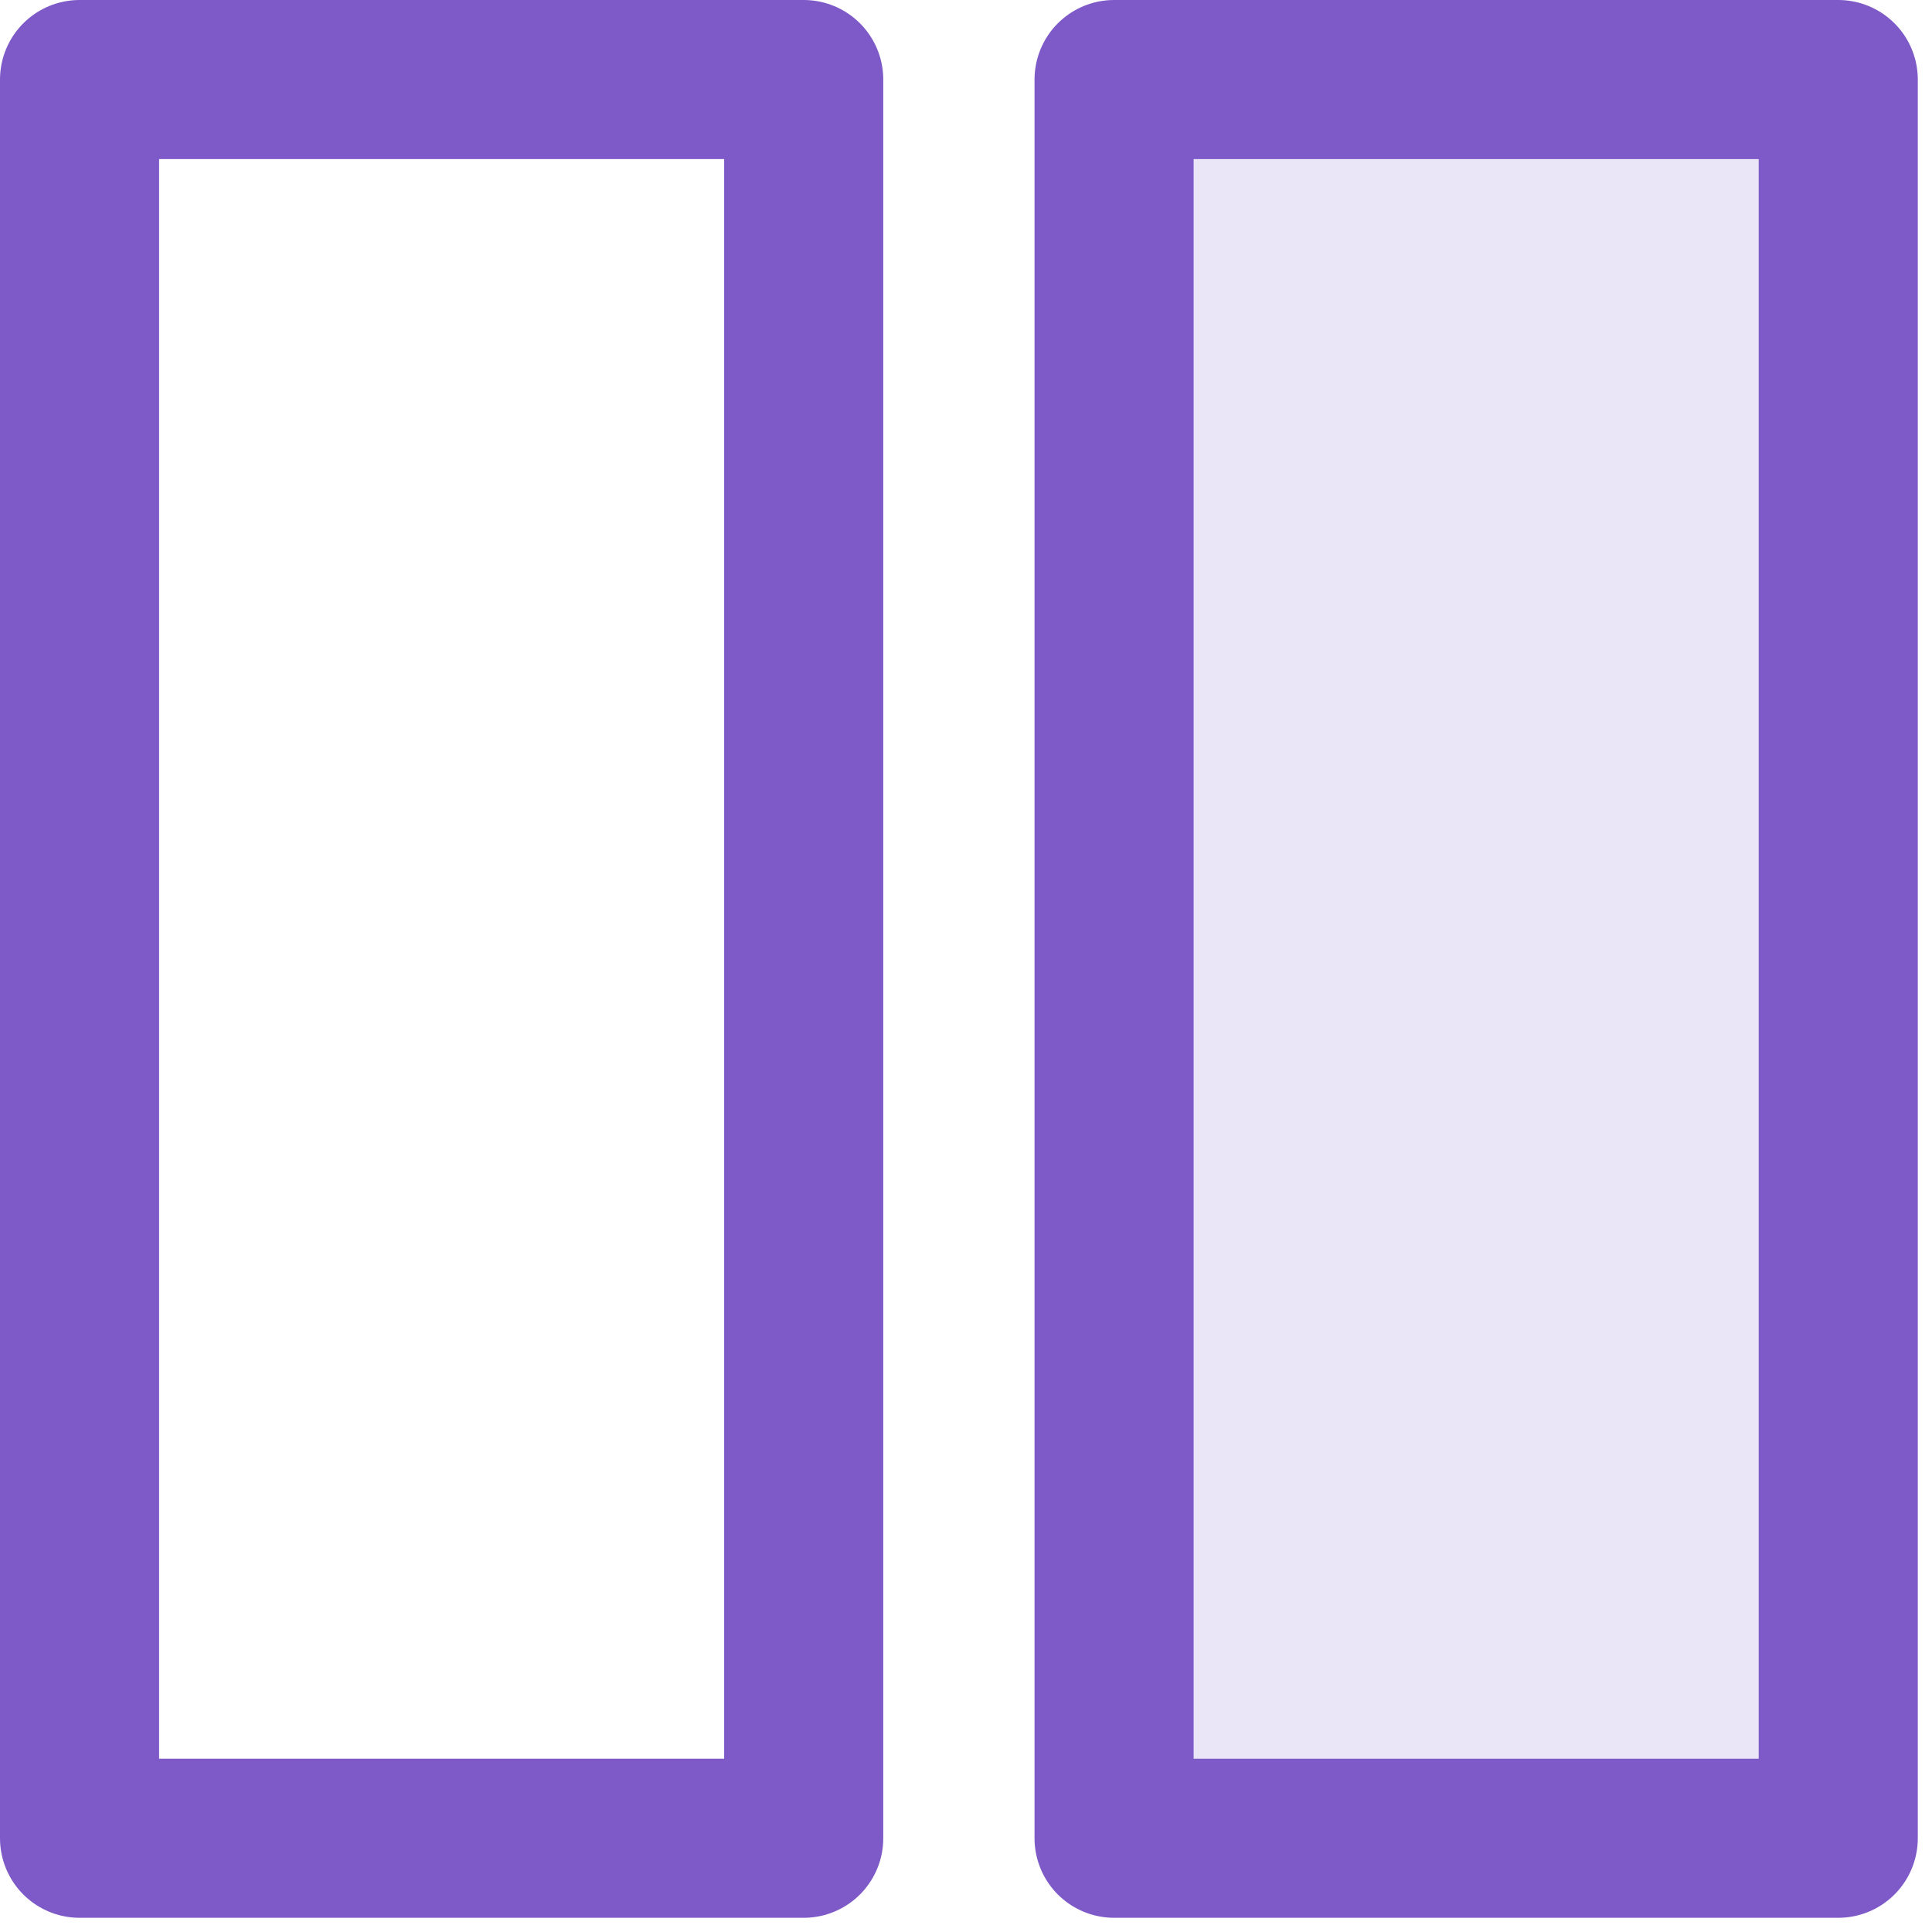
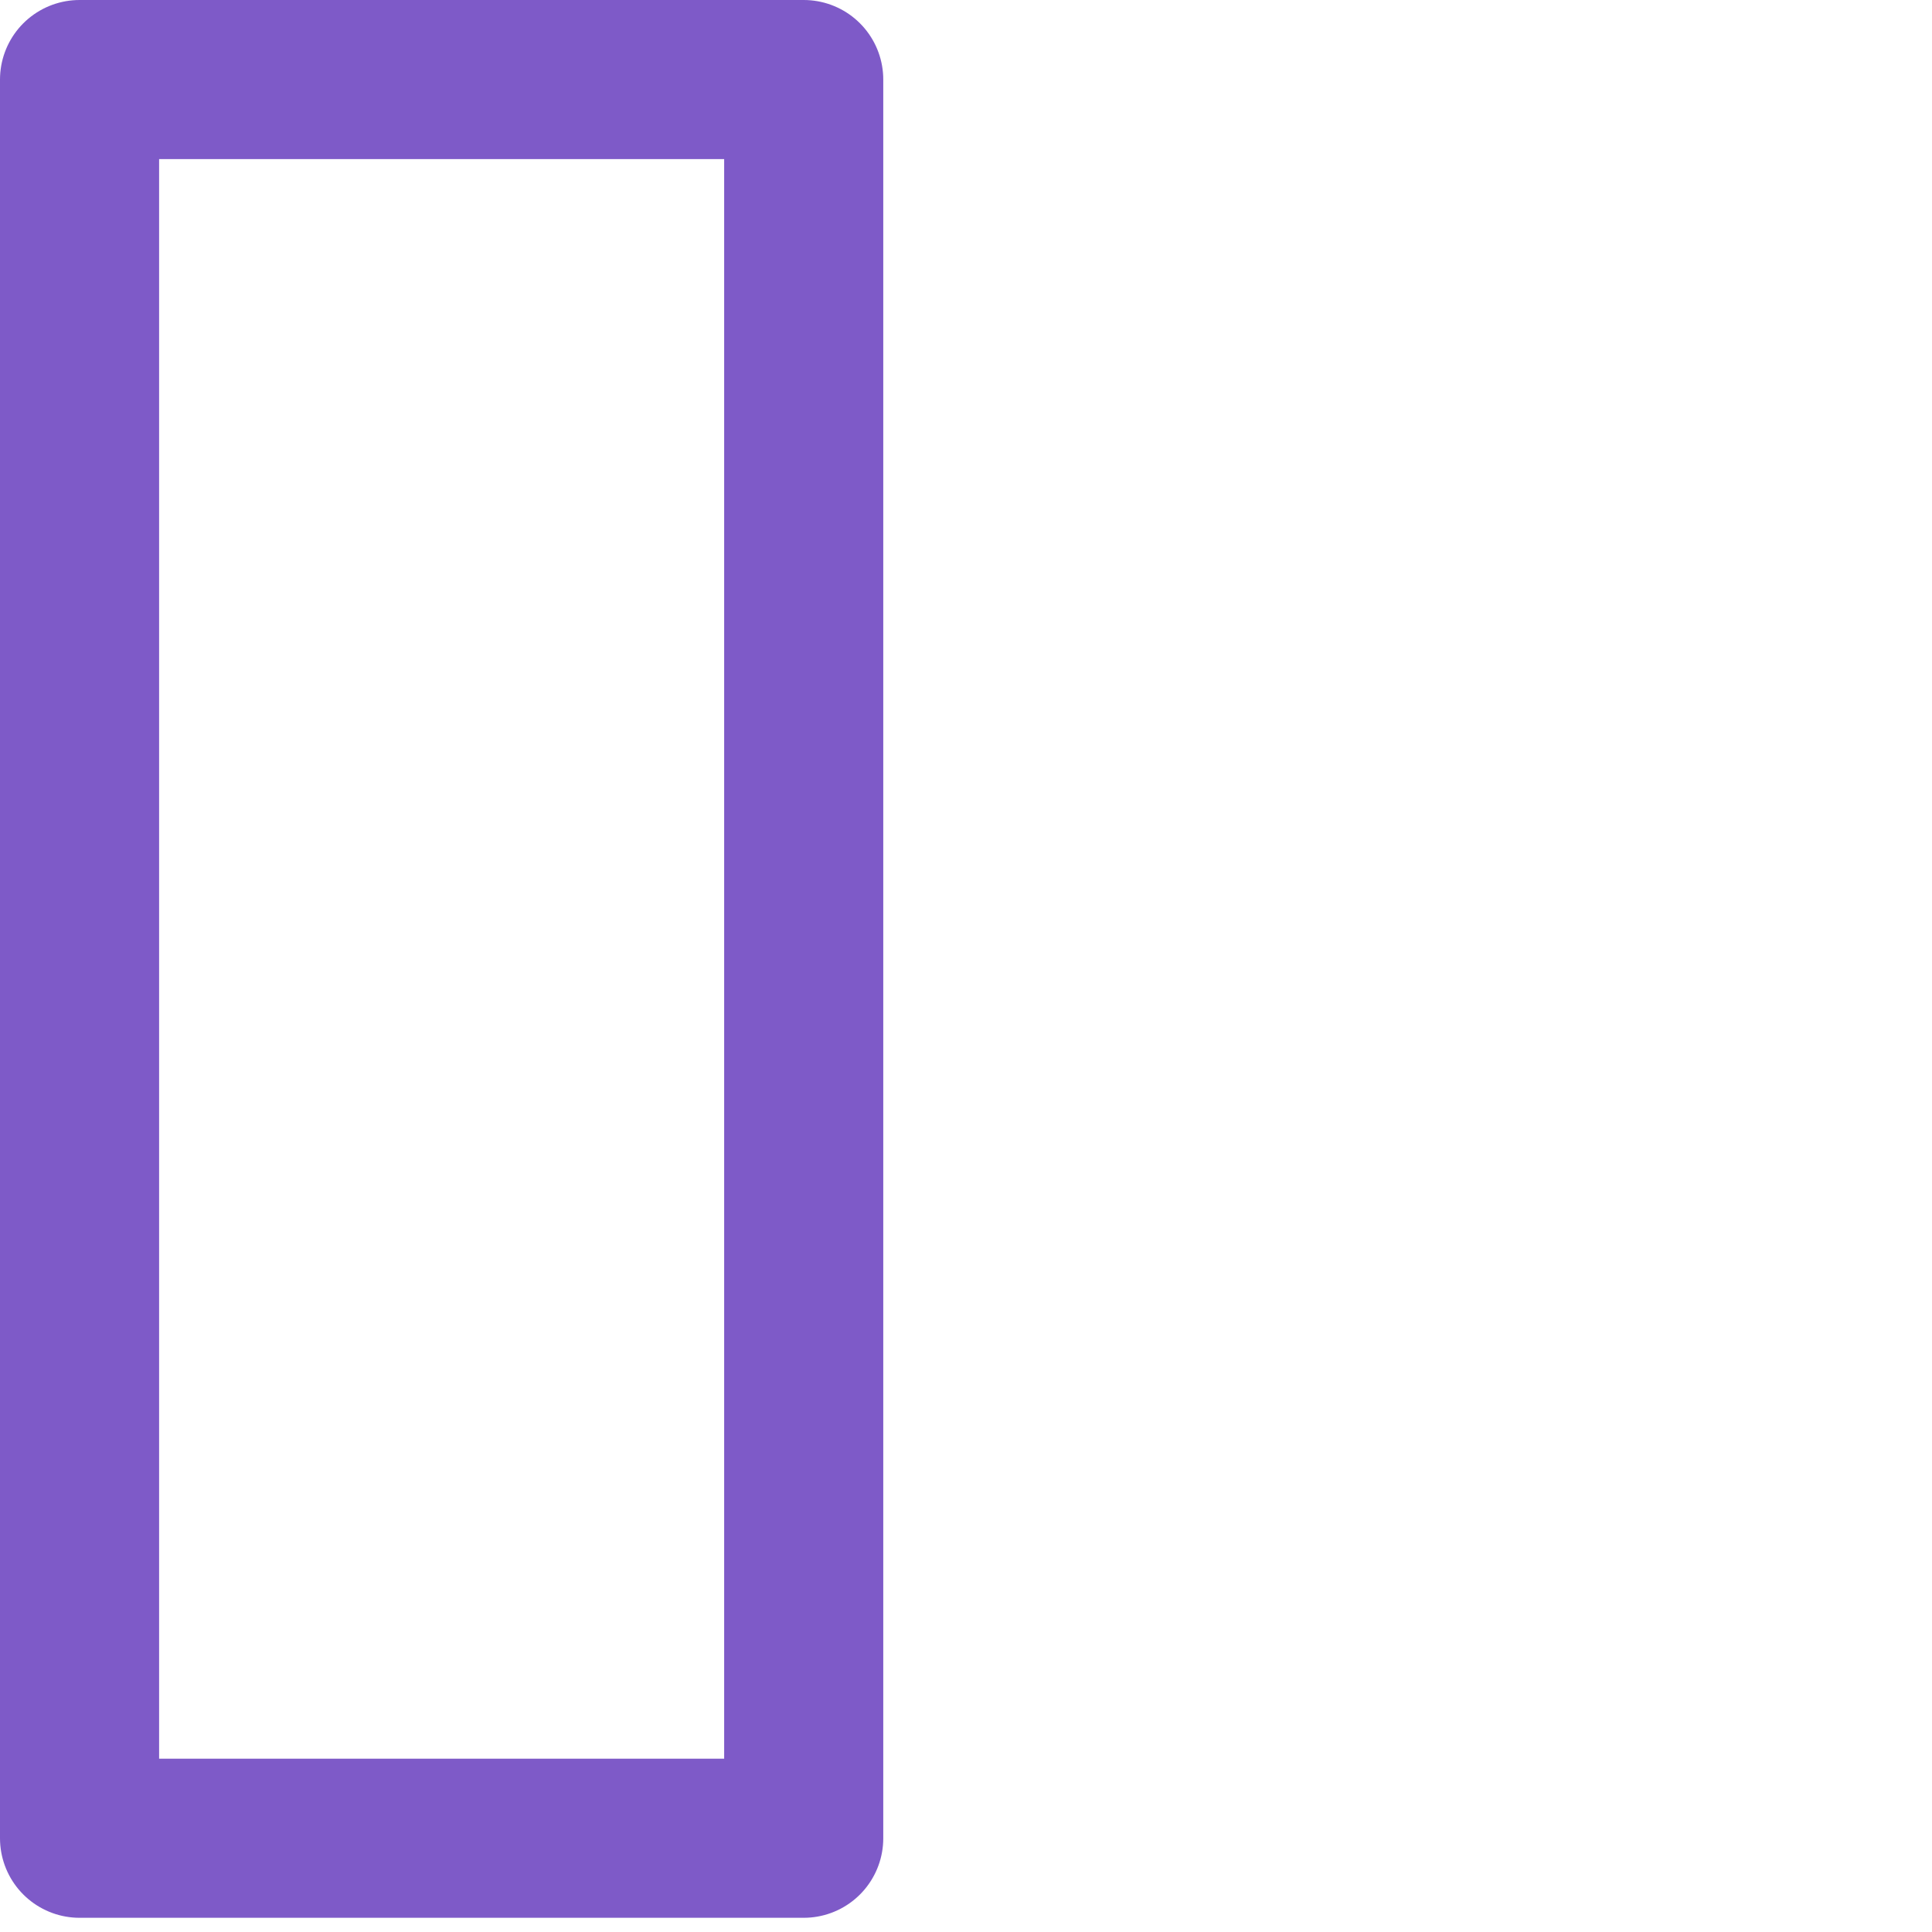
<svg xmlns="http://www.w3.org/2000/svg" width="85" height="85" viewBox="0 0 85 85" fill="none">
  <path d="M3.5 3.5H35.36V80.875H3.5V3.5Z" stroke="#7E5AC8" stroke-width="7" stroke-linecap="round" stroke-linejoin="round" />
-   <path d="M49.015 3.5H80.875V80.875H49.015V3.5Z" stroke="#7E5AC8" stroke-width="7" stroke-linecap="round" stroke-linejoin="round" />
-   <path opacity="0.15" d="M49.016 3.5H80.876V80.875H49.016V3.5Z" fill="#7E5AC8" />
</svg>